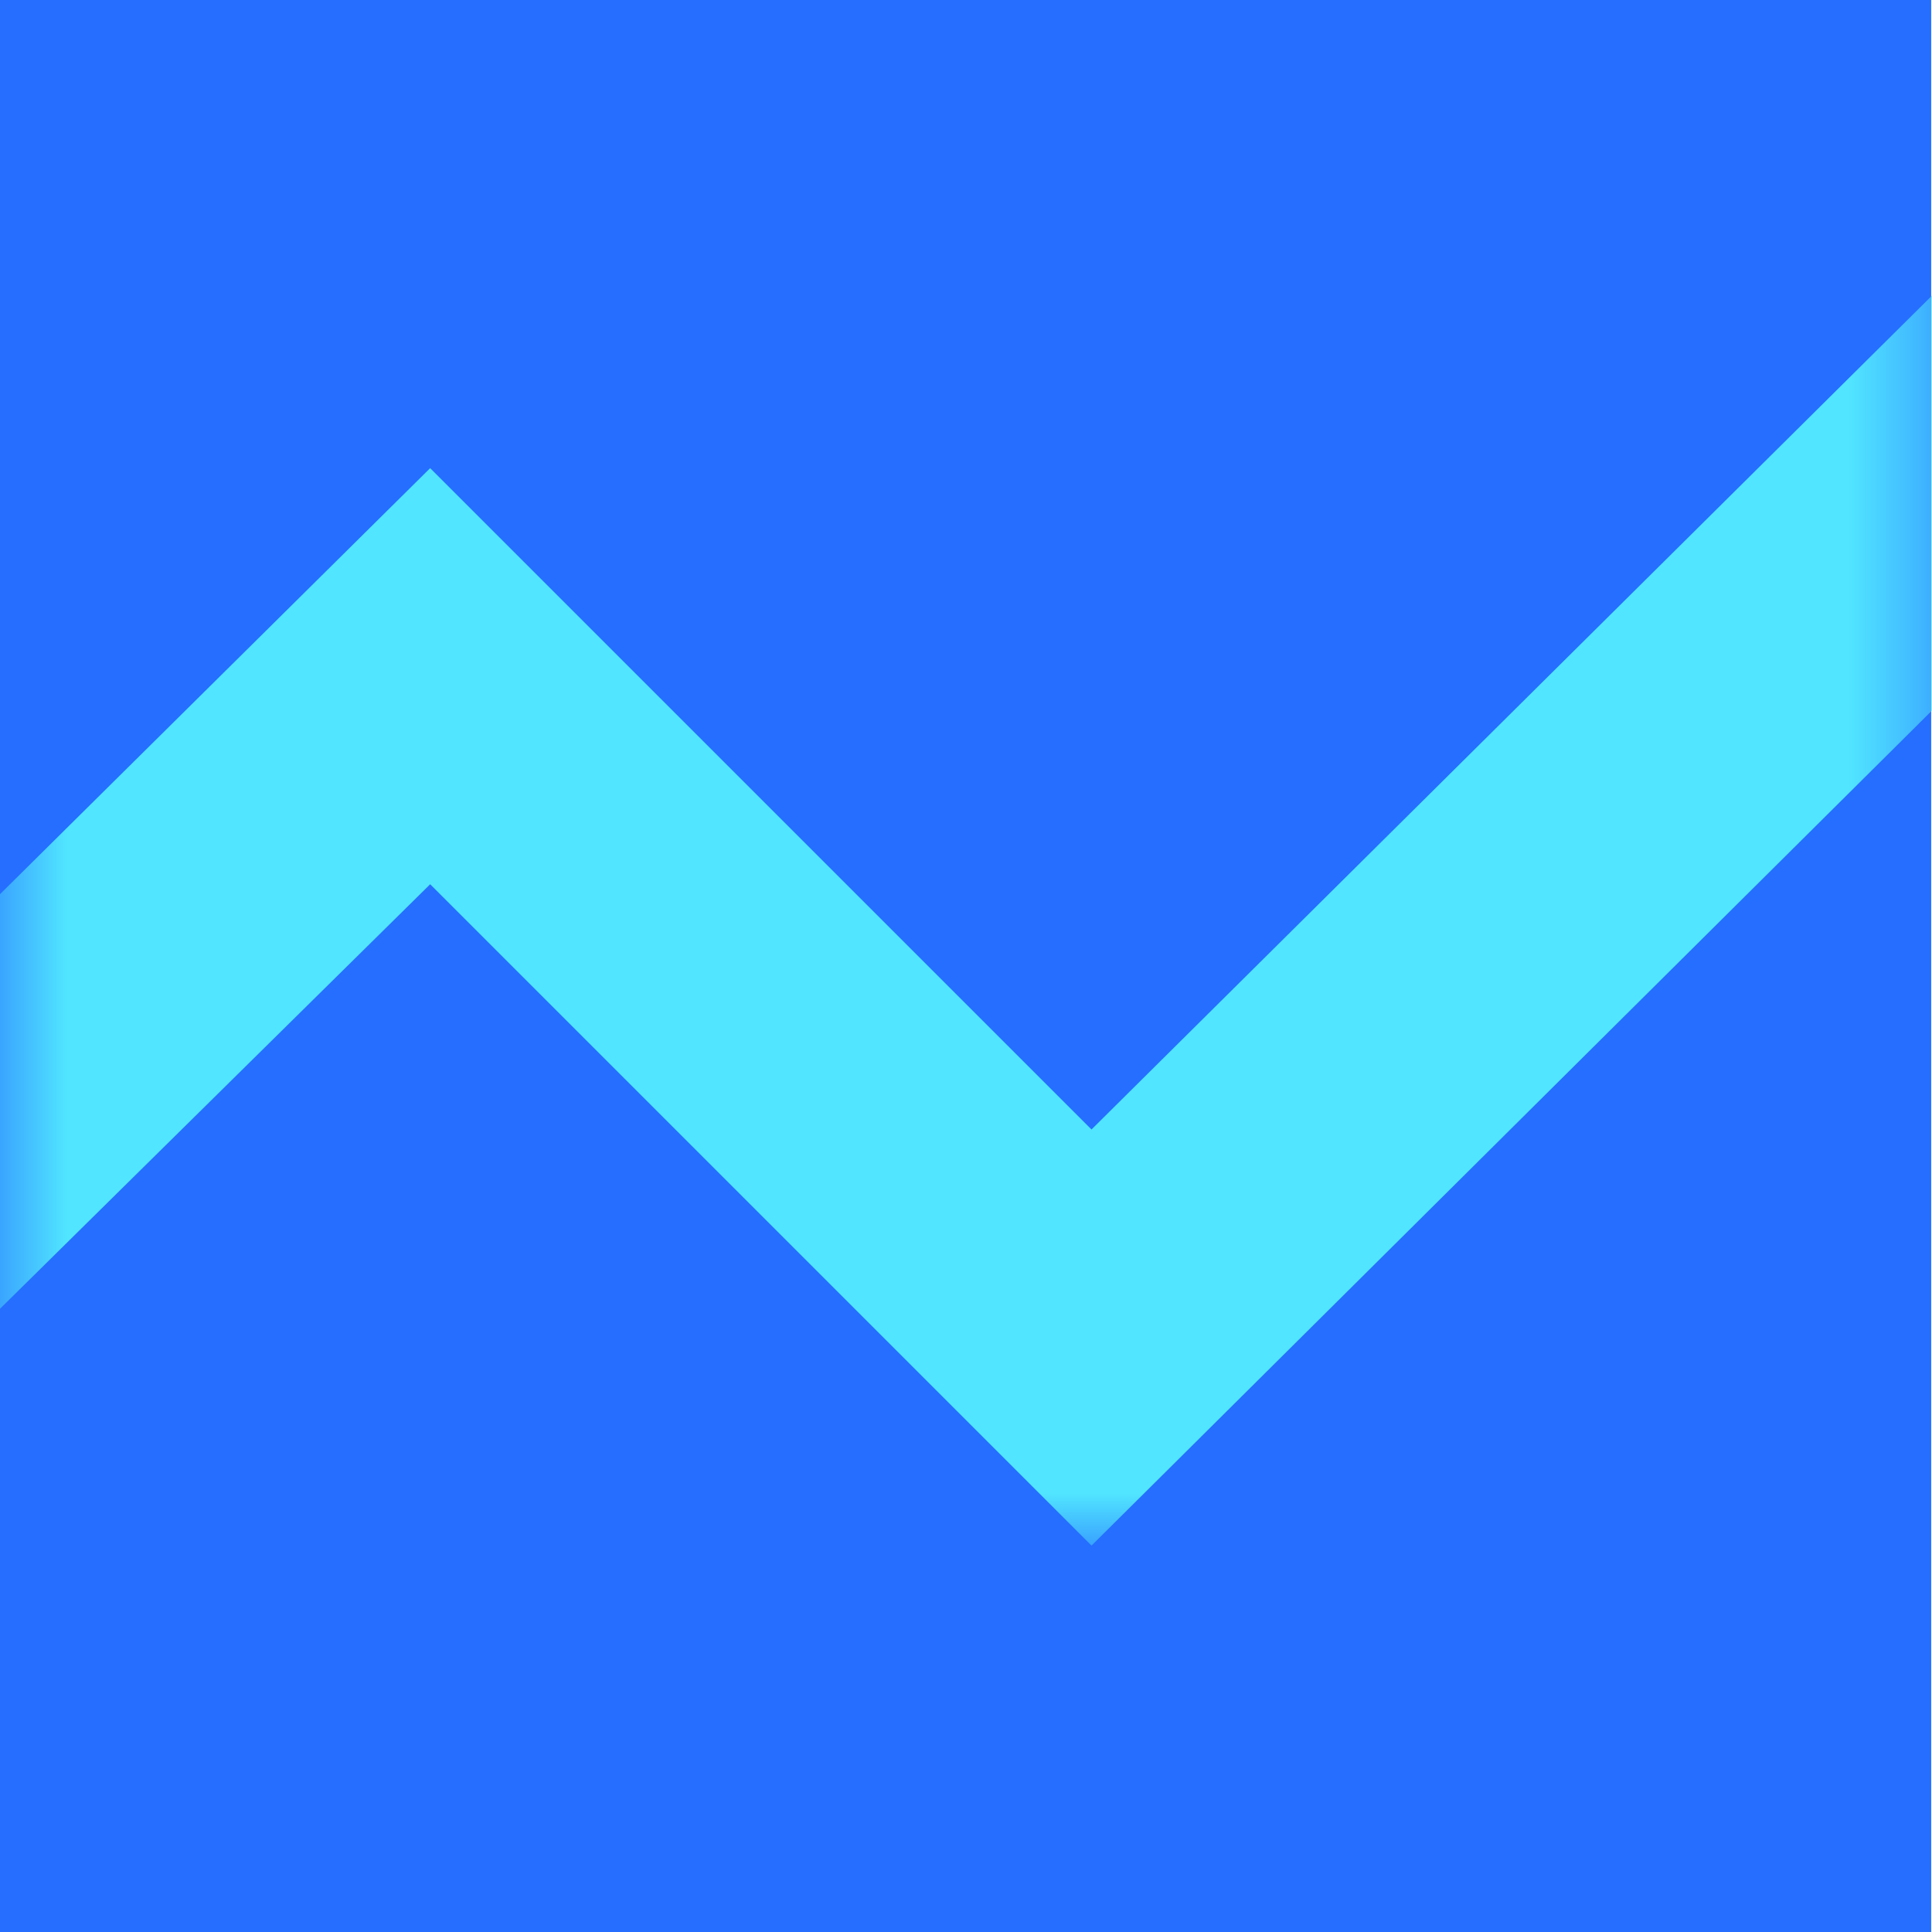
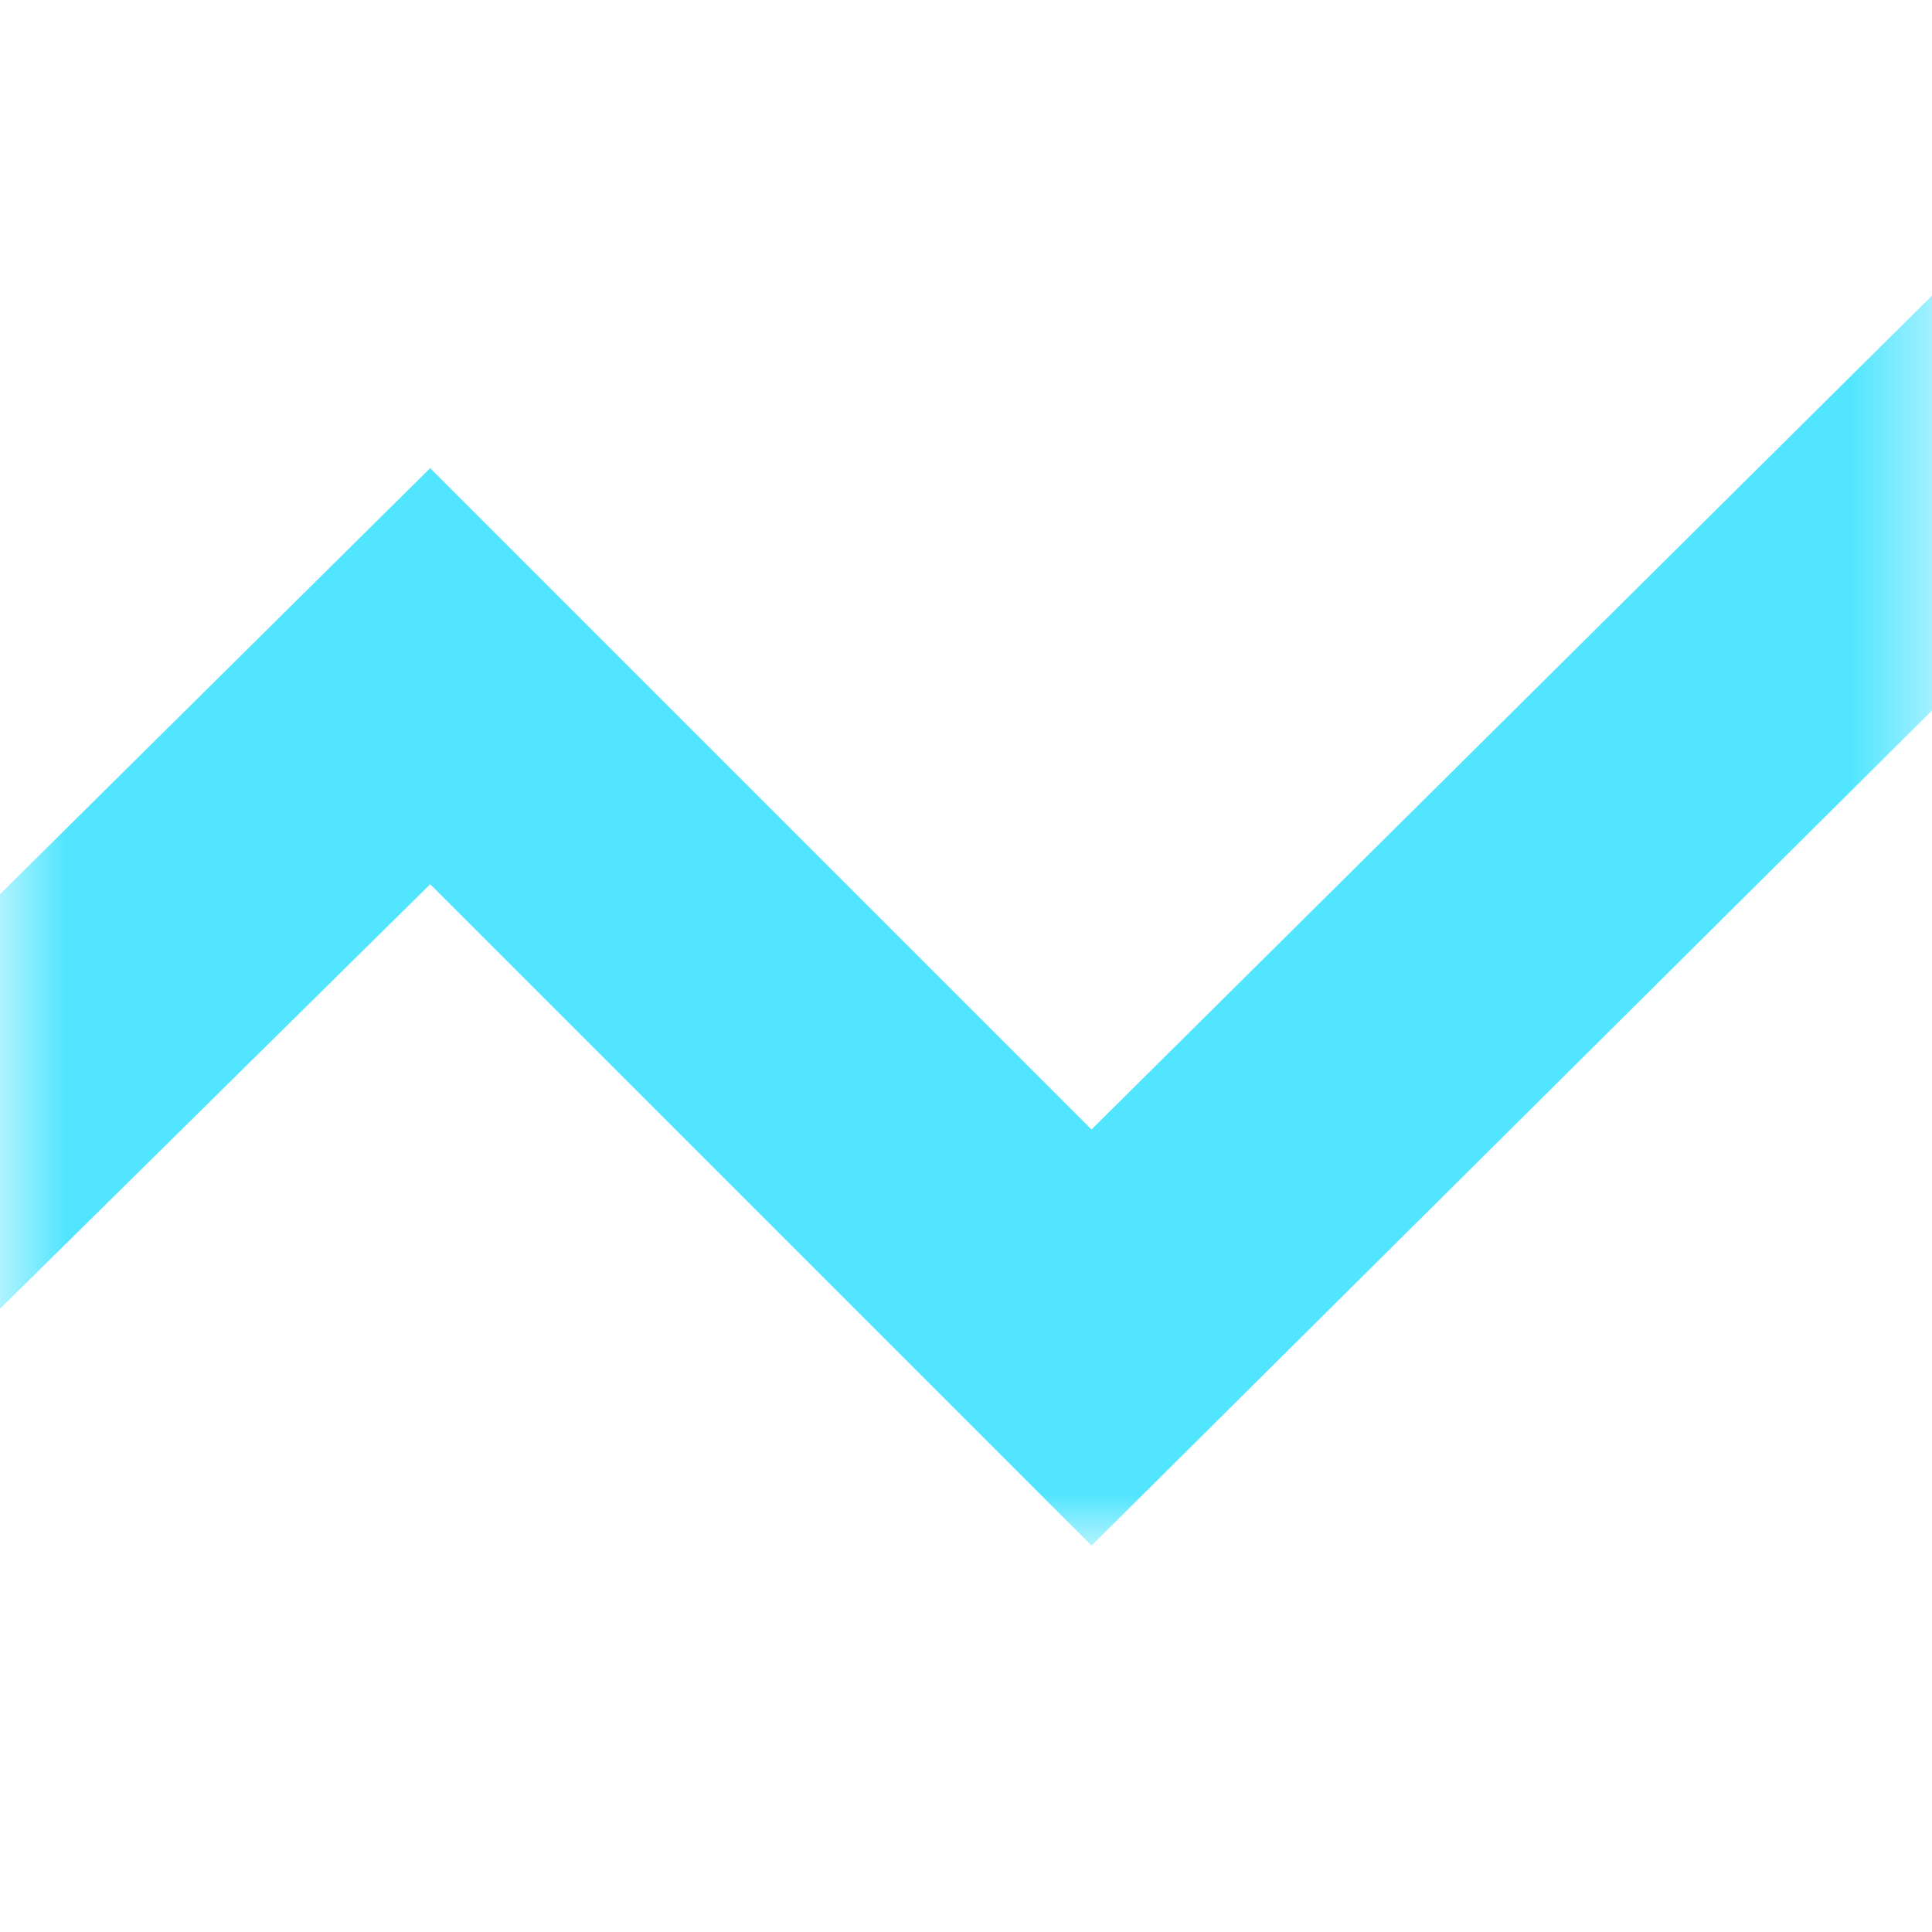
<svg xmlns="http://www.w3.org/2000/svg" enable-background="new 0 0 26 26" viewBox="0 0 26 26">
  <mask id="a" height="18.2" maskUnits="userSpaceOnUse" width="34.8" x="-5.2" y="2.6">
    <path clip-rule="evenodd" d="m-.6 0h26v26h-26z" fill="#fff" fill-rule="evenodd" />
  </mask>
  <g transform="translate(.589)">
-     <path clip-rule="evenodd" d="m-.6 0h26v26h-26z" fill="#256eff" fill-rule="evenodd" />
    <path d="m26.8 2.6 2.8 2.8-15.5 15.4-8.9-8.9-7.6 7.5-2.8-2.8 10.4-10.3 8.9 8.9z" fill="#51e5ff" mask="url(#a)" />
  </g>
</svg>